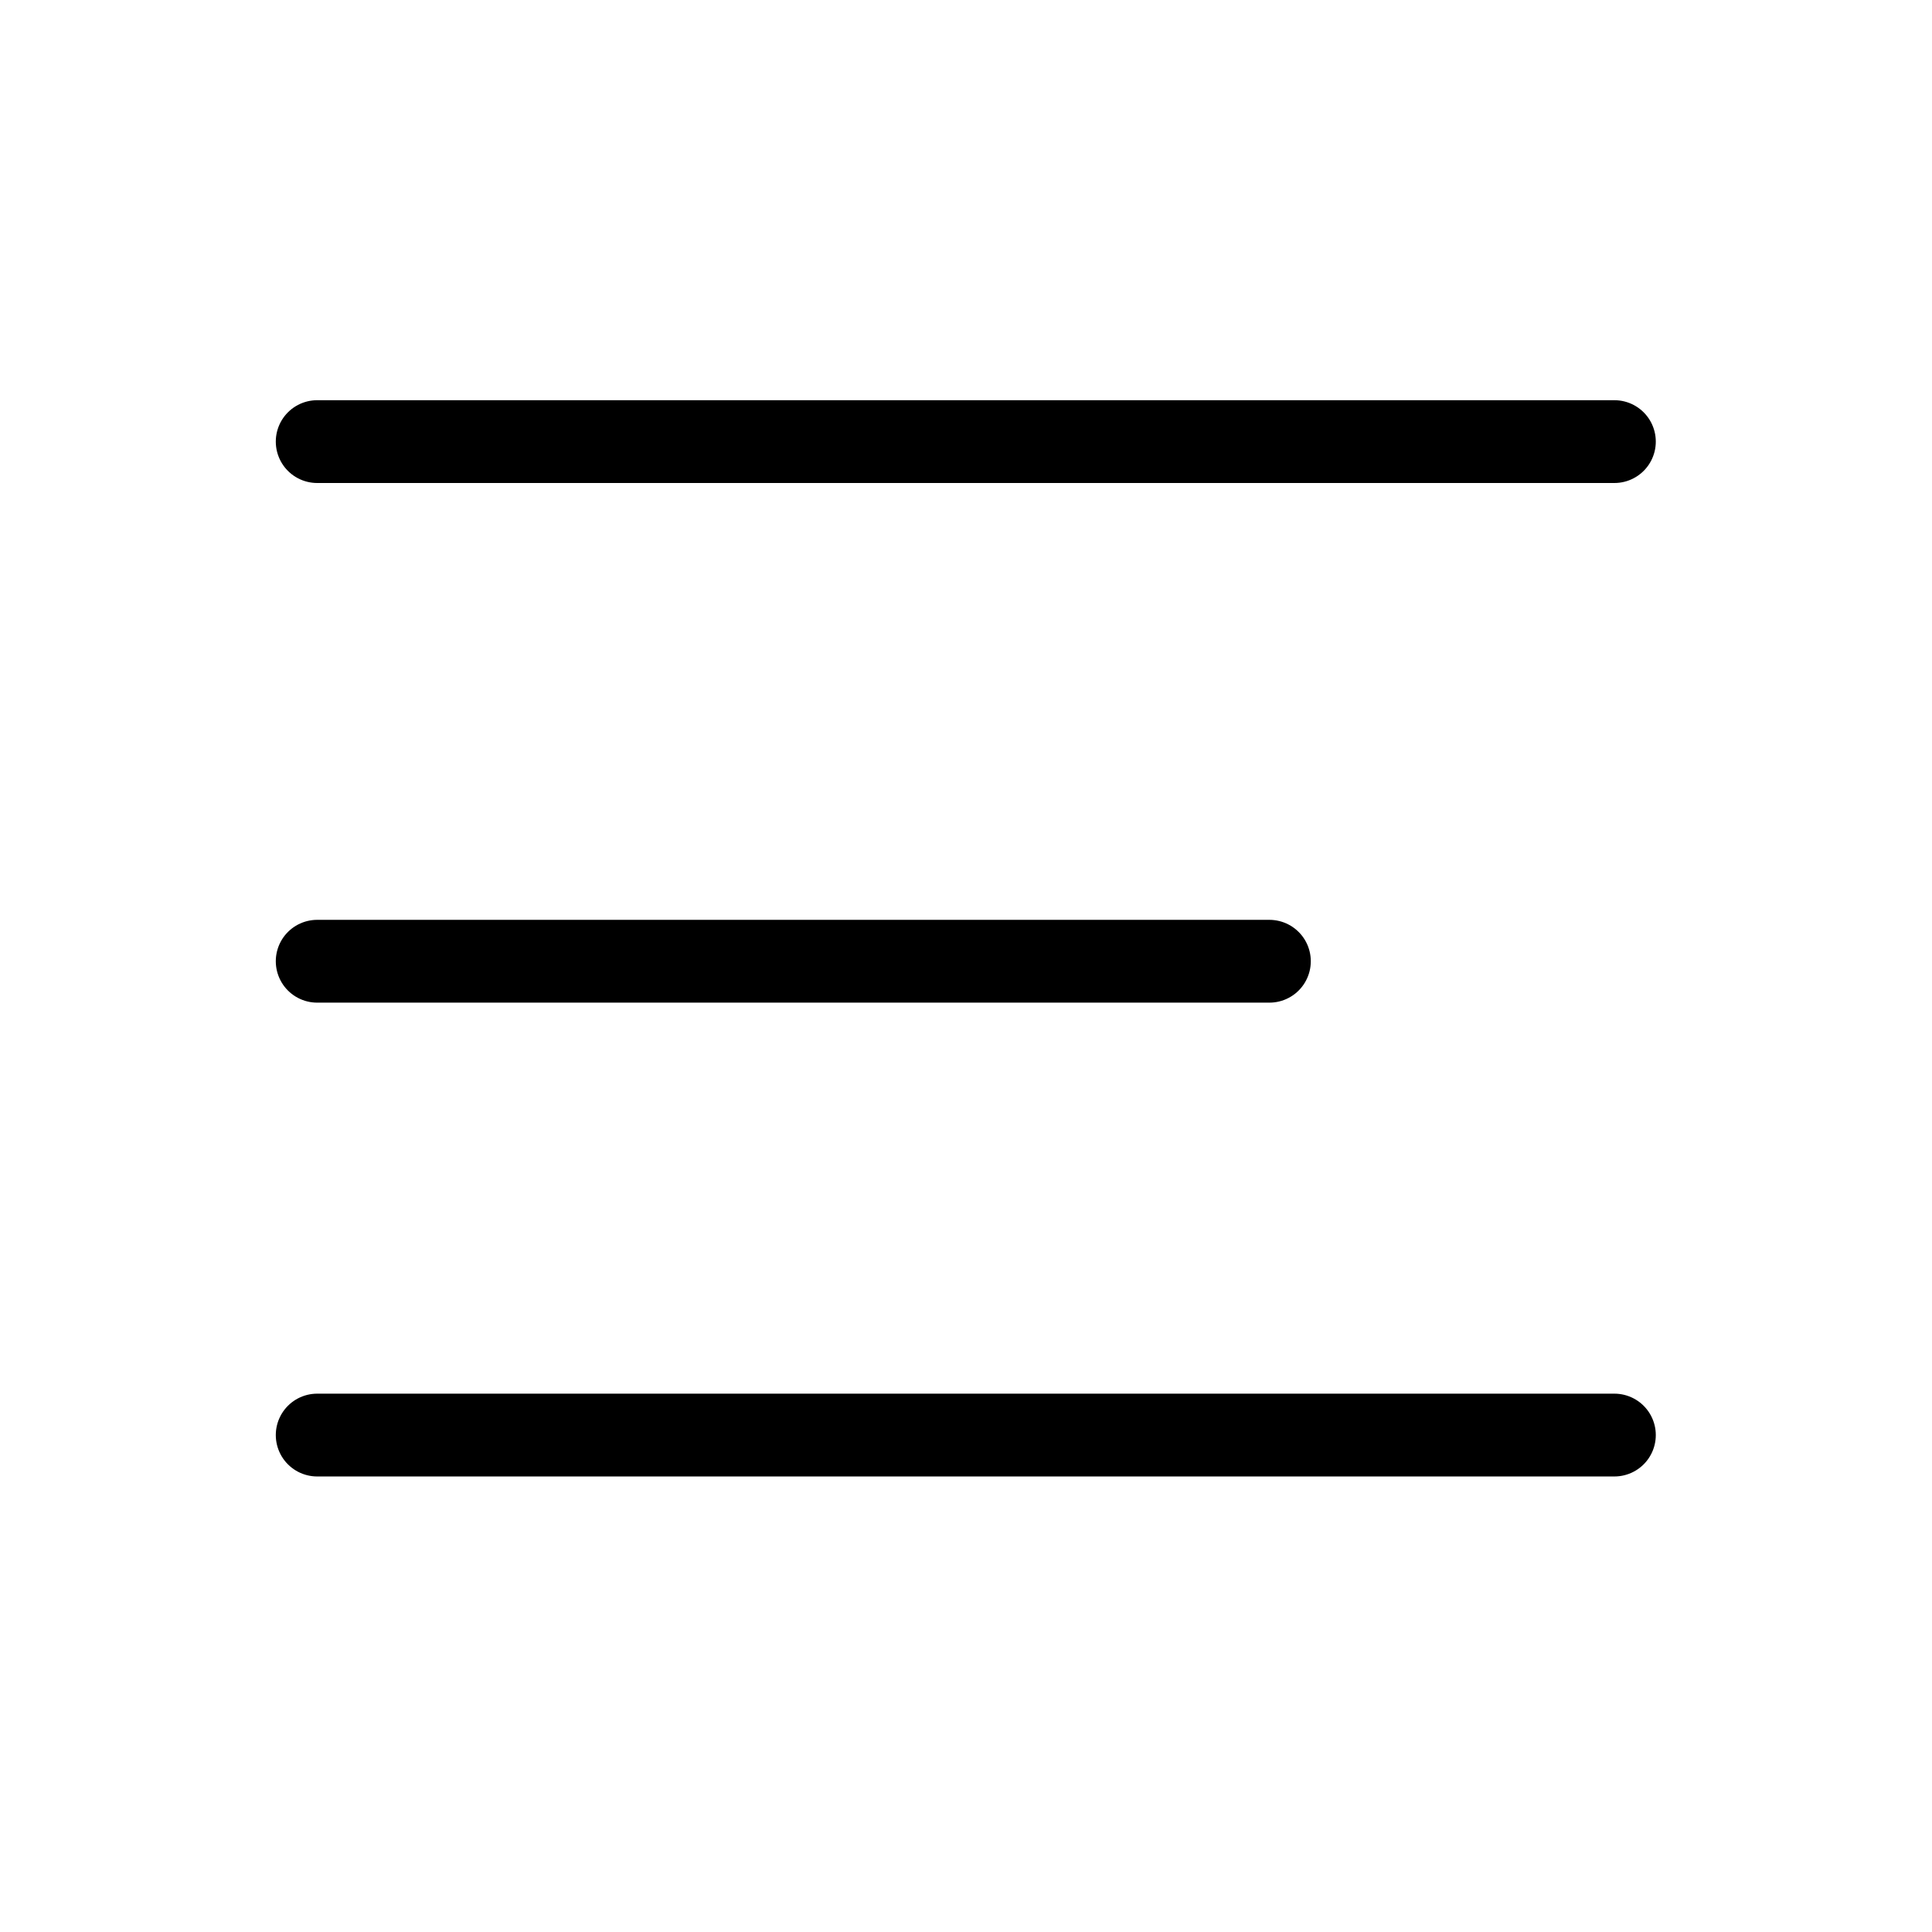
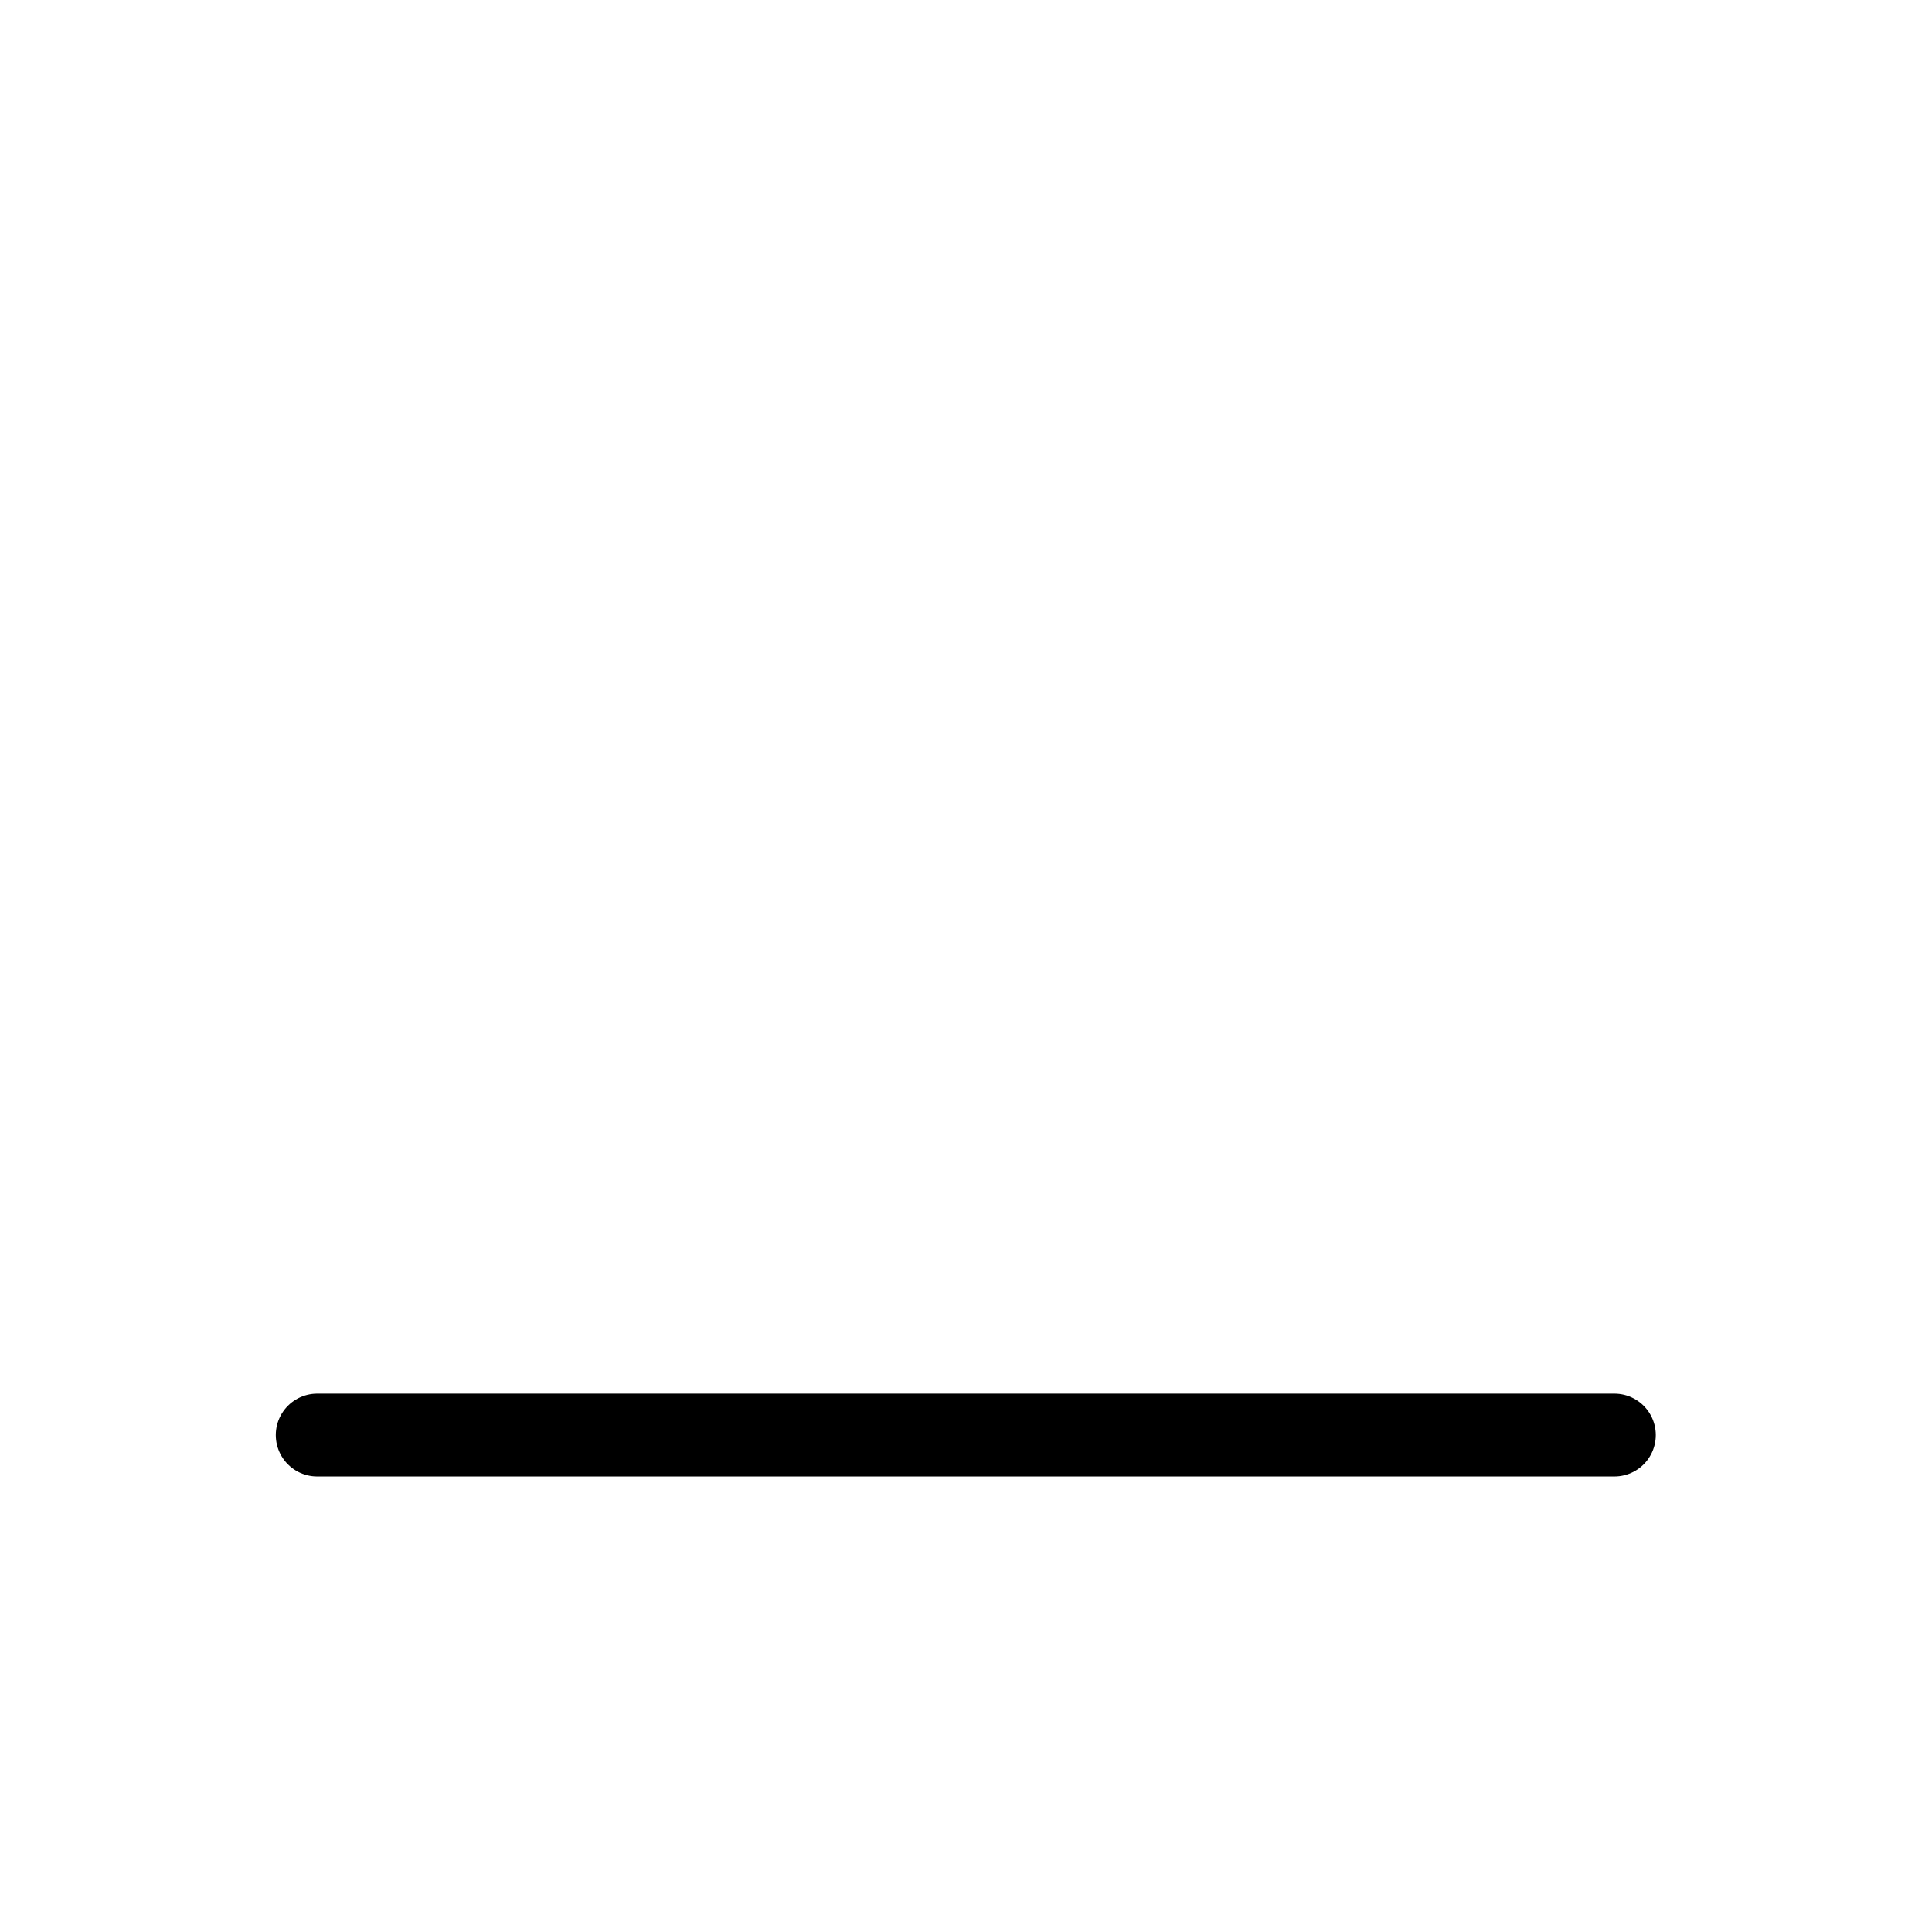
<svg xmlns="http://www.w3.org/2000/svg" width="28" height="28" viewBox="0 0 28 28" fill="none">
-   <line x1="4.597" y1="6.4" x2="23.397" y2="6.4" stroke="black" stroke-width="1.2" stroke-linecap="round" />
-   <line x1="4.597" y1="13.931" x2="18.397" y2="13.931" stroke="black" stroke-width="1.2" stroke-linecap="round" />
  <line x1="4.597" y1="20.798" x2="23.397" y2="20.798" stroke="black" stroke-width="1.2" stroke-linecap="round" />
</svg>